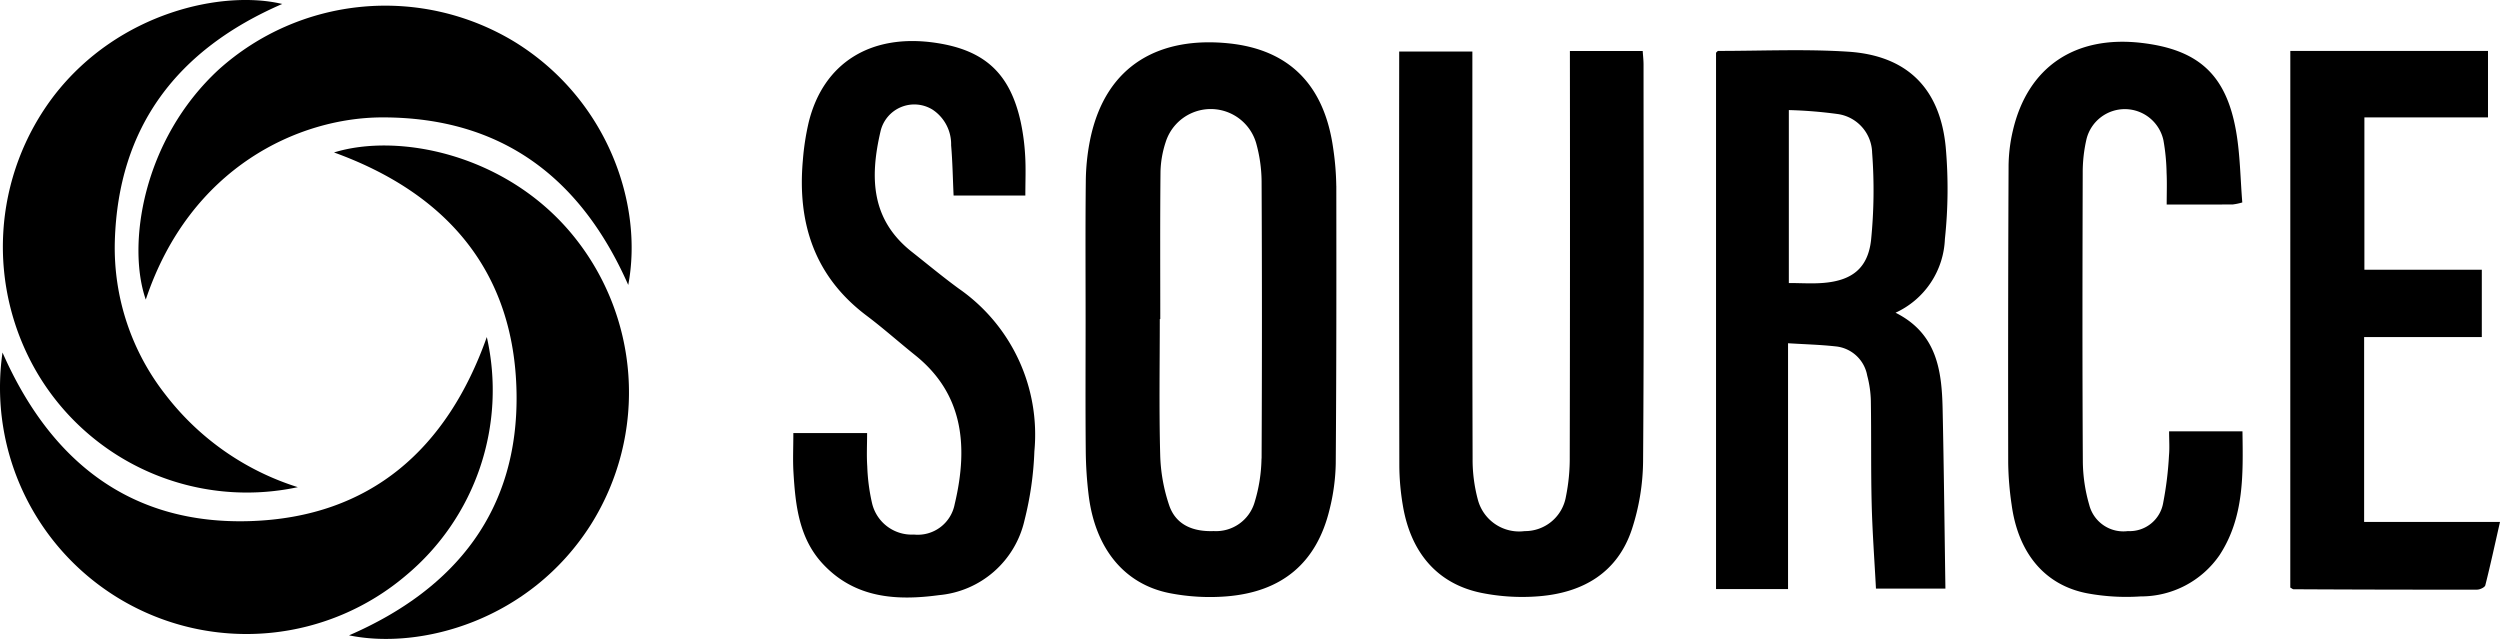
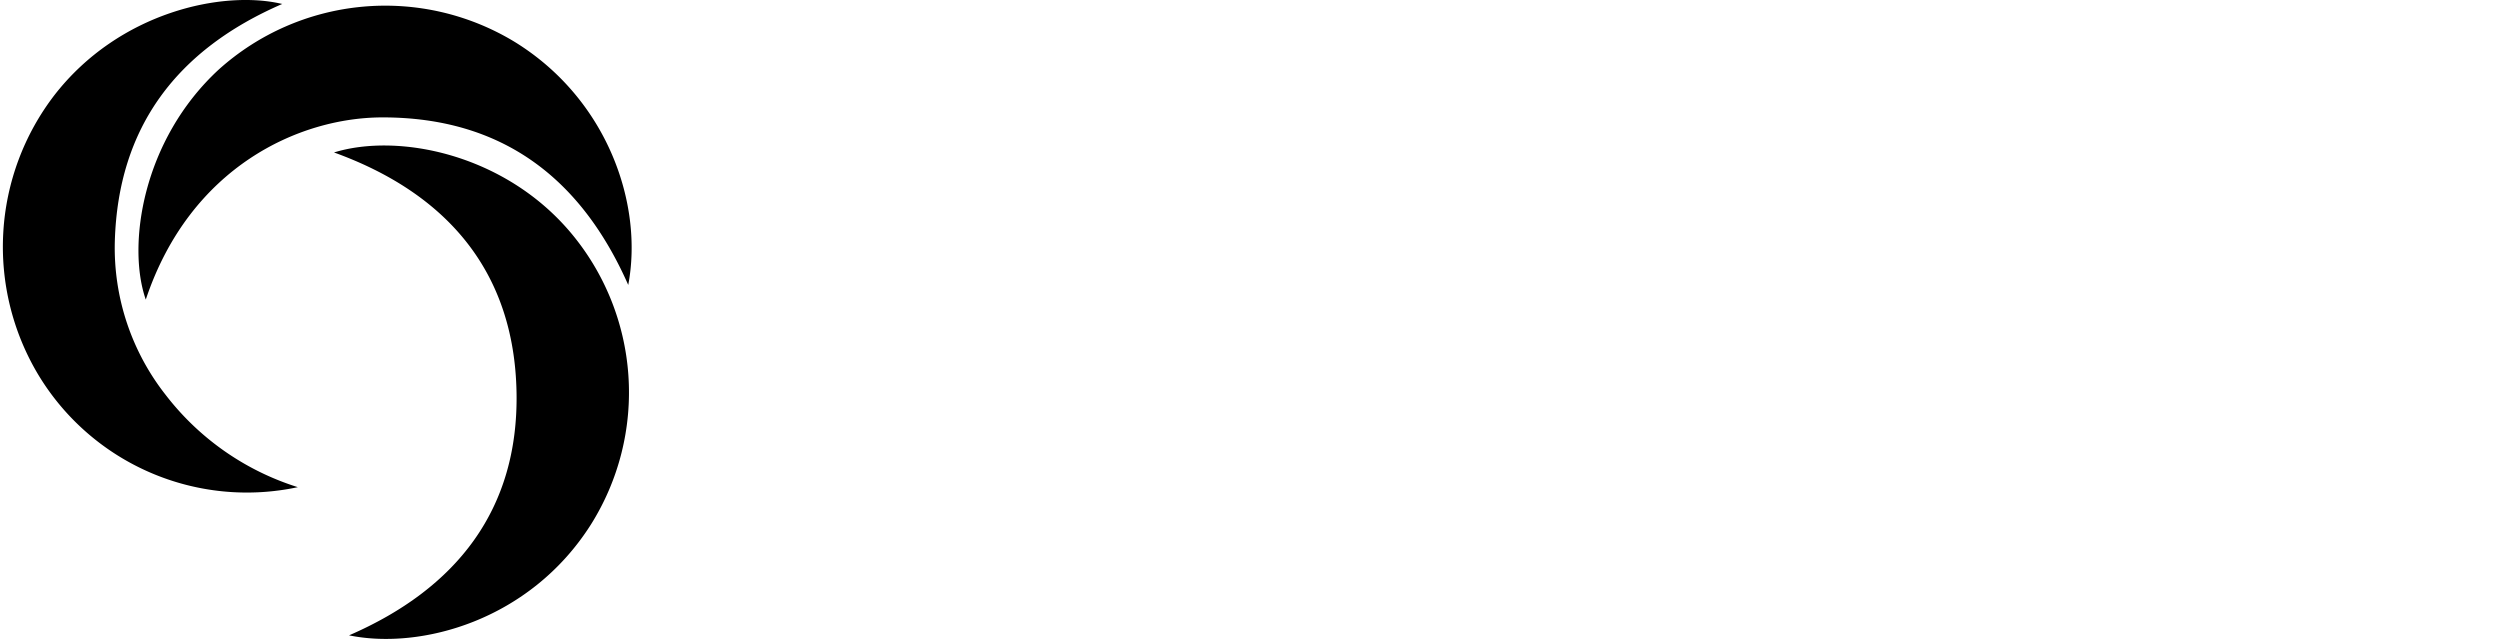
<svg xmlns="http://www.w3.org/2000/svg" xmlns:ns1="http://sodipodi.sourceforge.net/DTD/sodipodi-0.dtd" xmlns:ns2="http://www.inkscape.org/namespaces/inkscape" viewBox="0 0 1000 255.572" version="1.1" id="svg1132" ns1:docname="A.svg" width="1000" height="255.572" ns2:version="0.92.4 (5da689c313, 2019-01-14)">
  <defs id="defs1136" />
  <ns1:namedview pagecolor="#ffffff" bordercolor="#111111" borderopacity="1" objecttolerance="10" gridtolerance="10" guidetolerance="10" ns2:pageopacity="0" ns2:pageshadow="2" ns2:window-width="1920" ns2:window-height="1017" id="namedview1134" showgrid="false" fit-margin-top="0" fit-margin-left="0" fit-margin-right="0" fit-margin-bottom="0" ns2:zoom="0.84438776" ns2:cx="525.89112" ns2:cy="17.744225" ns2:window-x="1912" ns2:window-y="-8" ns2:window-maximized="1" ns2:current-layer="svg1132" />
-   <path d="m 534.51,74.347 a 111.007,111.007 0 0 0 -1.215,-14.862 c -3.48,-25.246 -17.363,-39.683 -41.943,-42.158 -26.358,-2.655 -48.954,7.626 -55.309,38.57 a 87.698,87.698 0 0 0 -1.722,16.574 c -0.205,18.716 -0.077,37.412 -0.077,56.144 0,17.117 -0.102,34.245 0.056,51.368 0.041,6.165 0.441,12.331 1.204,18.45 2.696,21.074 14.263,35.275 32.415,38.837 7.426,1.44 15.011,1.876 22.55,1.291 22.473,-1.763 36.244,-13.53 41.374,-34.85 a 81.487,81.487 0 0 0 2.455,-18.281 c 0.277,-37.033 0.272,-74.061 0.226,-111.094 z M 504.601,183.422 a 62.883,62.883 0 0 1 -2.773,17.527 16.067,16.067 0 0 1 -16.359,11.48 c -8.062,0.302 -15.032,-2.332 -17.768,-10.224 a 68.306,68.306 0 0 1 -3.623,-20.285 c -0.482,-18.091 -0.164,-36.192 -0.164,-54.294 h 0.195 c 0,-19.685 -0.108,-39.38 0.092,-59.065 0.113,-3.967 0.805,-7.892 2.05,-11.664 a 18.911,18.911 0 0 1 36.193,0.292 c 1.399,4.961 2.137,10.091 2.193,15.247 0.179,36.997 0.179,73.989 0,110.986 m 253.583,-58.332 c 16.497,8.267 18.486,23.016 18.824,38.335 0.512,23.836 0.764,47.662 1.122,72.026 h -27.782 c -0.584,-11.188 -1.435,-22.586 -1.717,-33.999 -0.338,-13.73 -0.108,-27.47 -0.328,-41.205 a 43.183,43.183 0 0 0 -1.455,-10.009 14.227,14.227 0 0 0 -12.736,-11.695 c -6.047,-0.666 -12.151,-0.82 -18.932,-1.245 v 98.322 H 686.414 V 21.088 c 0.292,-0.251 0.594,-0.718 0.892,-0.718 17.312,0 34.681,-0.805 51.926,0.307 23.477,1.512 36.741,14.519 39.047,38.089 a 189.162,189.162 0 0 1 -0.323,36.848 33.876,33.876 0 0 1 -19.736,29.474 z M 715.534,44.028 v 69.187 c 4.899,0 9.45,0.323 13.945,-0.061 11.244,-0.953 17.63,-5.791 18.937,-17.035 a 199.31,199.31 0 0 0 0.436,-35.019 16.016,16.016 0 0 0 -13.571,-15.457 178.882,178.882 0 0 0 -19.746,-1.614 m -87.575,-23.631 h 29.125 c 0.128,1.973 0.333,3.705 0.333,5.438 0,52.941 0.215,105.866 -0.184,158.807 -0.102,9.122 -1.589,18.183 -4.413,26.865 -5.714,17.502 -19.552,25.538 -37.135,26.988 a 82.62,82.62 0 0 1 -23.088,-1.338 c -17.625,-3.587 -28.413,-16.108 -31.519,-35.326 a 97.938,97.938 0 0 1 -1.348,-15.431 c -0.097,-53.93 -0.118,-107.86 -0.056,-161.795 v -4.003 h 29.274 v 7.621 c 0,51.762 -0.056,103.483 0.092,155.225 a 61.73,61.73 0 0 0 2.111,16.451 17.082,17.082 0 0 0 18.696,12.546 16.61,16.61 0 0 0 16.513,-13.761 c 1.071,-5.253 1.584,-10.604 1.537,-15.959 0.108,-51.542 0.128,-103.084 0.067,-154.62 z M 317.38,173.228 h 29.463 c 0,4.735 -0.236,9.061 0.061,13.325 0.164,4.951 0.805,9.876 1.912,14.704 a 16.282,16.282 0 0 0 16.769,12.566 15.026,15.026 0 0 0 16.282,-12.121 c 5.801,-24.303 2.87,-44.659 -15.795,-59.619 -6.519,-5.227 -12.766,-10.798 -19.434,-15.821 -20.823,-15.667 -27.716,-36.987 -25.507,-62.012 a 101.731,101.731 0 0 1 2.342,-15.313 c 5.868,-23.877 24.994,-35.706 50.993,-31.775 19.5,2.942 29.571,12.259 33.825,31.652 0.948,4.469 1.537,9.01 1.778,13.571 0.302,5.125 0.067,10.276 0.067,15.841 h -28.7 c -0.313,-6.703 -0.415,-13.422 -0.984,-20.105 a 16.59,16.59 0 0 0 -7.38,-14.232 13.868,13.868 0 0 0 -20.859,8.636 c -4.397,18.834 -3.639,35.455 12.505,48.2 6.252,4.93 12.372,10.03 18.793,14.719 a 71.078,71.078 0 0 1 30.237,65.118 131.199,131.199 0 0 1 -3.962,27.618 38.627,38.627 0 0 1 -34.168,29.873 c -17.087,2.311 -33.62,1.235 -46.407,-12.413 -9.609,-10.25 -11.034,-23.452 -11.823,-36.669 -0.297,-4.93 -0.051,-9.896 -0.051,-15.734 m 550.329,-0.692 h 29.32 c 0.236,17.169 0.764,34.271 -9.148,49.476 a 38.094,38.094 0 0 1 -31.56,16.543 85.843,85.843 0 0 1 -21.335,-1.23 c -16.989,-3.229 -27.675,-16.051 -30.294,-35.465 a 125.485,125.485 0 0 1 -1.368,-16.631 c -0.072,-39.616 -0.026,-79.232 0.149,-118.848 0.046,-4.771 0.625,-9.527 1.727,-14.171 5.919,-25.399 24.82,-38.166 51.496,-35.055 22.714,2.665 33.825,12.689 37.786,35.362 1.625,9.322 1.696,18.911 2.48,28.454 a 23.78,23.78 0 0 1 -3.798,0.805 c -8.533,0.046 -17.071,0.026 -26.445,0.026 0,-4.5 0.159,-8.595 -0.041,-12.674 a 82.215,82.215 0 0 0 -1.261,-13.023 15.816,15.816 0 0 0 -15.149,-12.459 15.8,15.8 0 0 0 -15.6,11.88 59.004,59.004 0 0 0 -1.537,13.571 c -0.113,38.437 -0.174,76.844 0.046,115.271 0.036,5.945 0.897,11.854 2.562,17.563 a 14.083,14.083 0 0 0 15.457,10.496 13.607,13.607 0 0 0 14.13,-11.352 c 1.204,-6.227 1.973,-12.531 2.311,-18.865 0.282,-3.106 0.046,-6.258 0.046,-9.686 M 916.125,20.381 h 79.073 v 26.583 h -49.441 v 60.936 h 46.965 v 26.932 h -47.073 v 73.938 H 1000 c -2.05,8.984 -3.813,17.204 -5.878,25.353 -0.21,0.82 -2.147,1.732 -3.29,1.732 -24.461,0.031 -48.928,-0.021 -73.4,-0.154 -0.348,0 -0.692,-0.343 -1.317,-0.666 z M 194.725,134.806 A 96.467,96.467 0 0 1 162.437,230.131 98.584,98.584 0 0 1 1.001,141.007 c 19.116,43.511 51.219,69.033 99.24,67.429 48.021,-1.609 78.643,-28.915 94.484,-73.63 z" id="path1126" ns2:connector-curvature="0" style="stroke-width:5.125" />
  <path d="M 119.121,194.866 A 97.41,97.41 0 0 1 15.371,149.986 99.537,99.537 0 0 1 21.808,38.006 C 47.695,4.714 89.238,-4.055 112.889,1.588 71.121,19.7 47.146,50.475 45.921,96.861 a 95.171,95.171 0 0 0 20.331,61.079 107.178,107.178 0 0 0 52.89,36.93 m 20.479,59.265 c 43.05,-18.665 67.814,-50.378 66.994,-97.067 -0.856,-48.58 -27.998,-79.791 -73.01,-96.088 25.589,-7.892 67.839,0.512 94.392,31.739 a 99.291,99.291 0 0 1 8.272,117.244 c -24.354,38.268 -67.947,50.061 -96.647,44.177 z" id="path1128" ns2:connector-curvature="0" style="stroke-width:5.125" />
  <path d="M 251.294,113.978 C 232.224,70.734 200.321,46.918 152.946,46.959 119.746,46.99 76.072,66.67 58.314,119.836 50.78,98.311 56.822,56.123 87.526,27.792 A 99.64,99.64 0 0 1 205.979,16.824 c 37.192,22.98 51.419,65.087 45.315,97.149" id="path1130" ns2:connector-curvature="0" style="stroke-width:5.125" />
</svg>